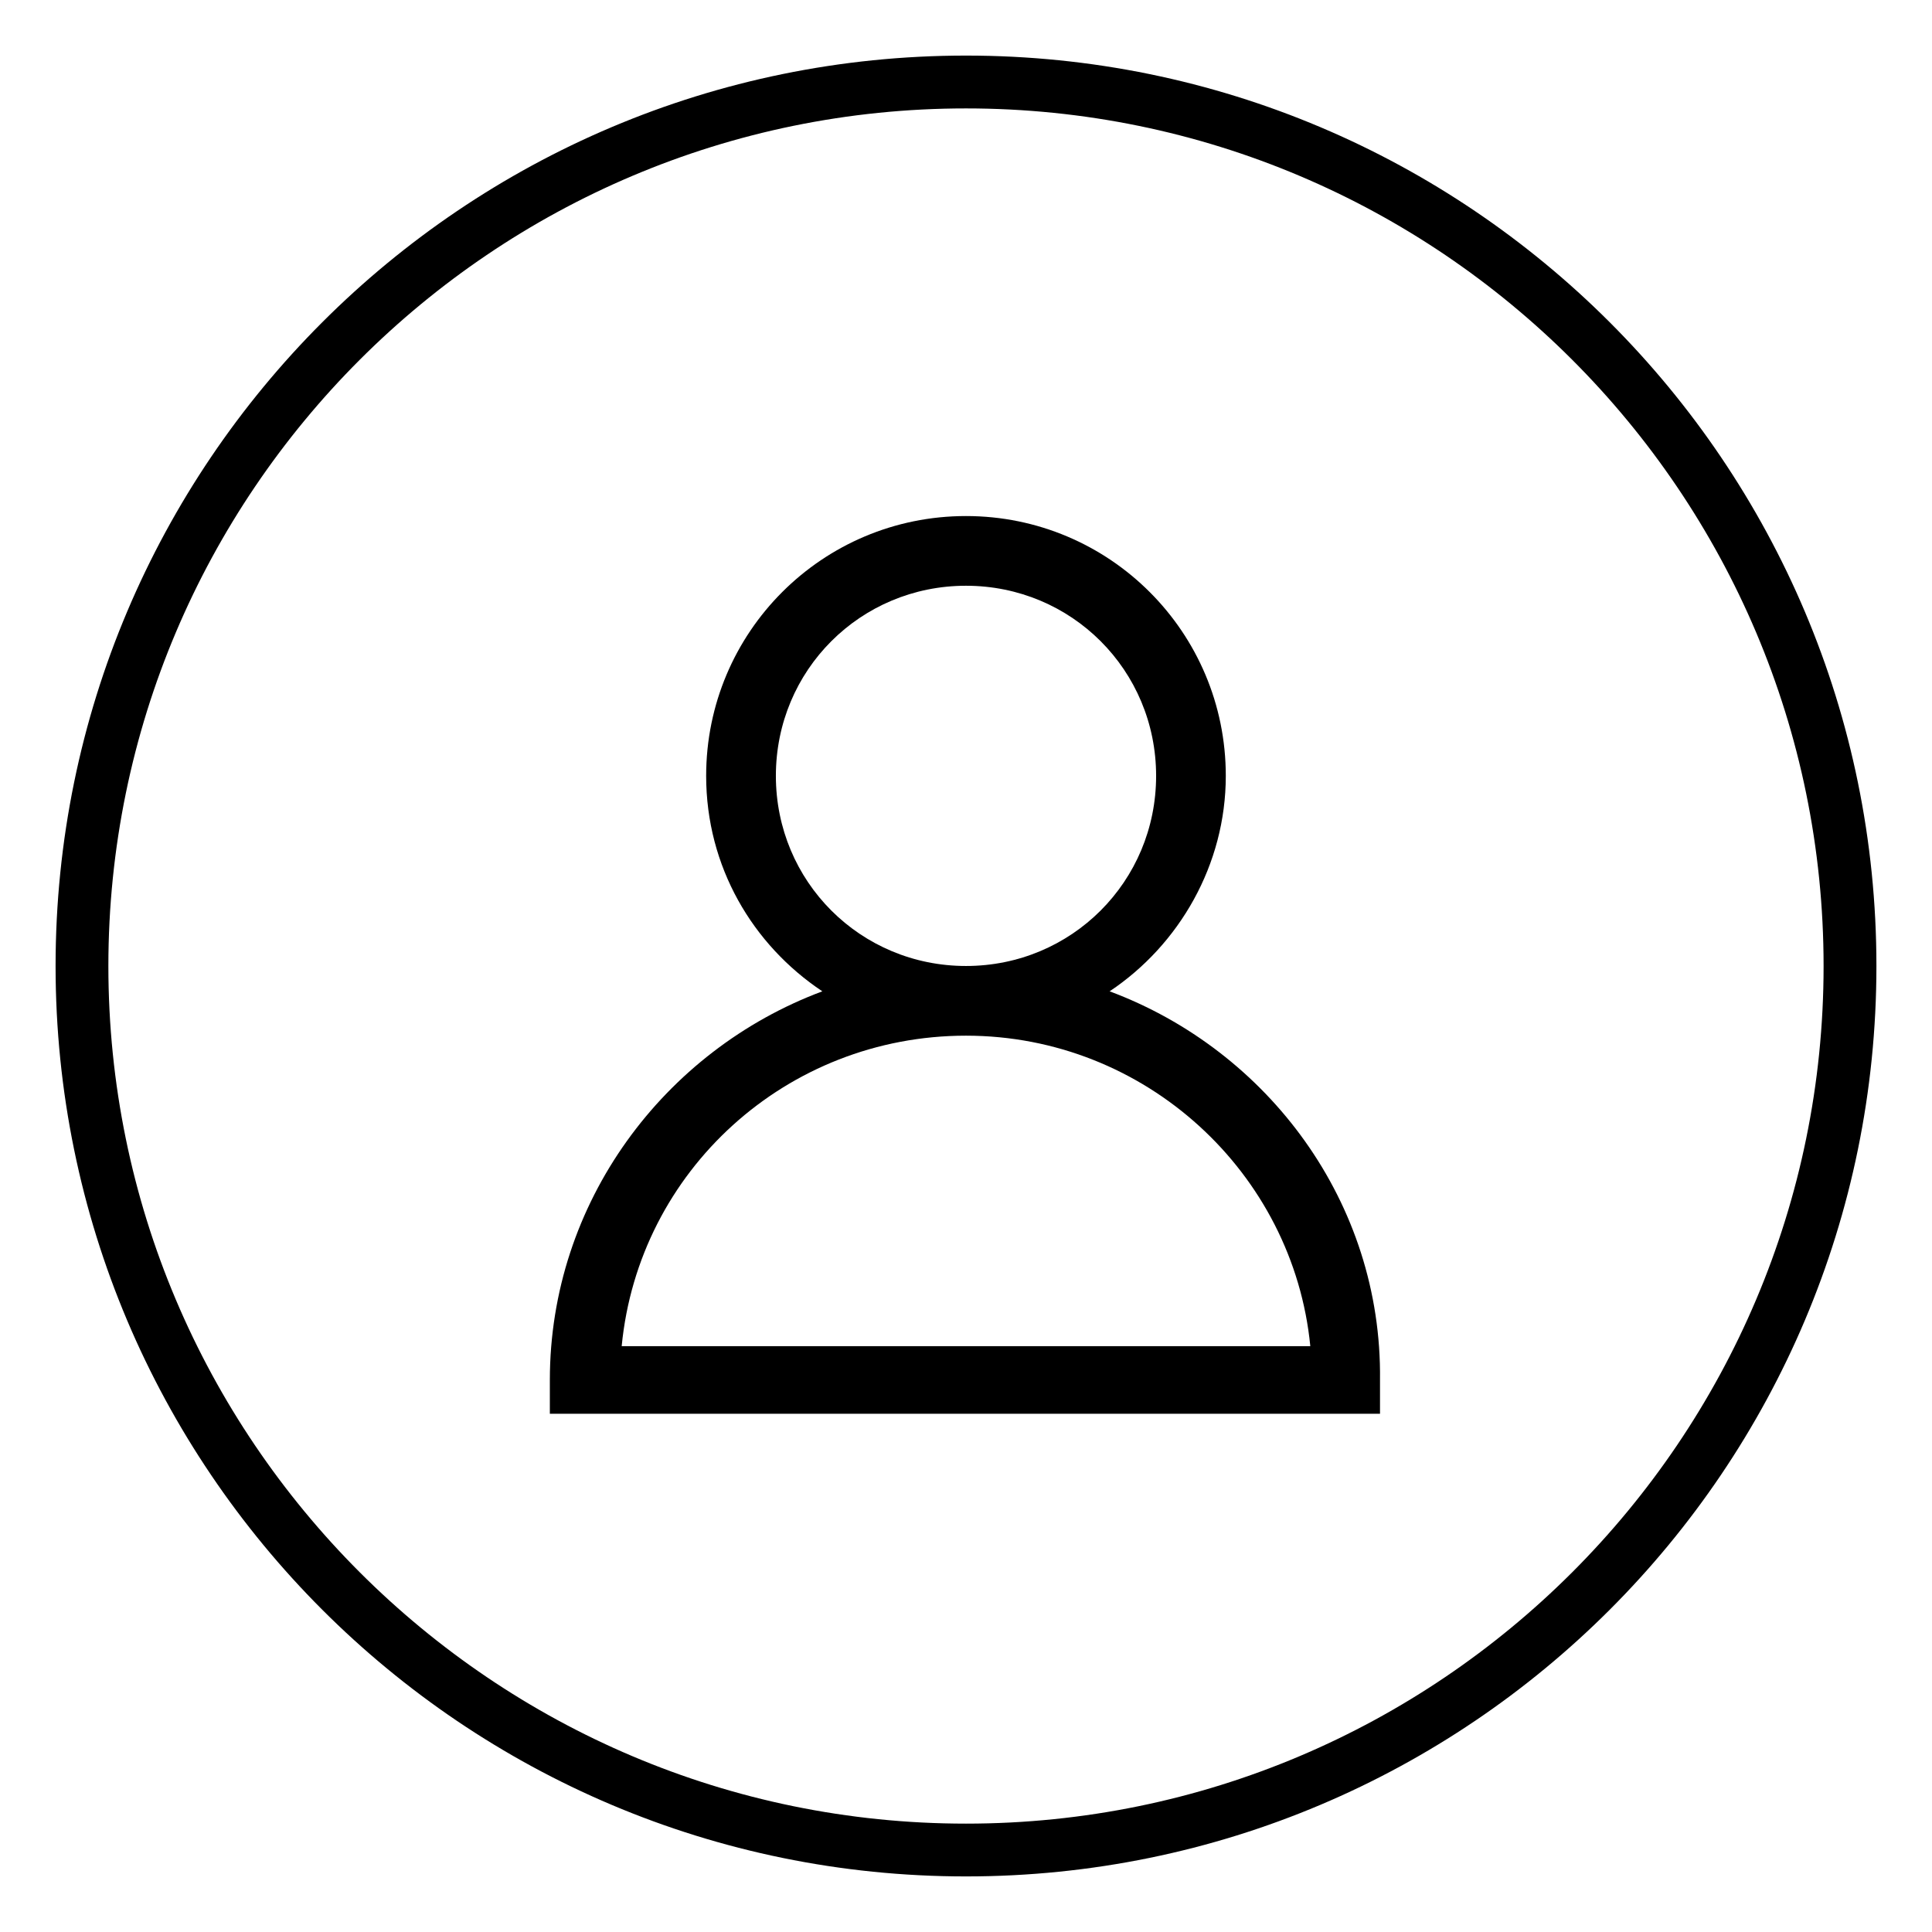
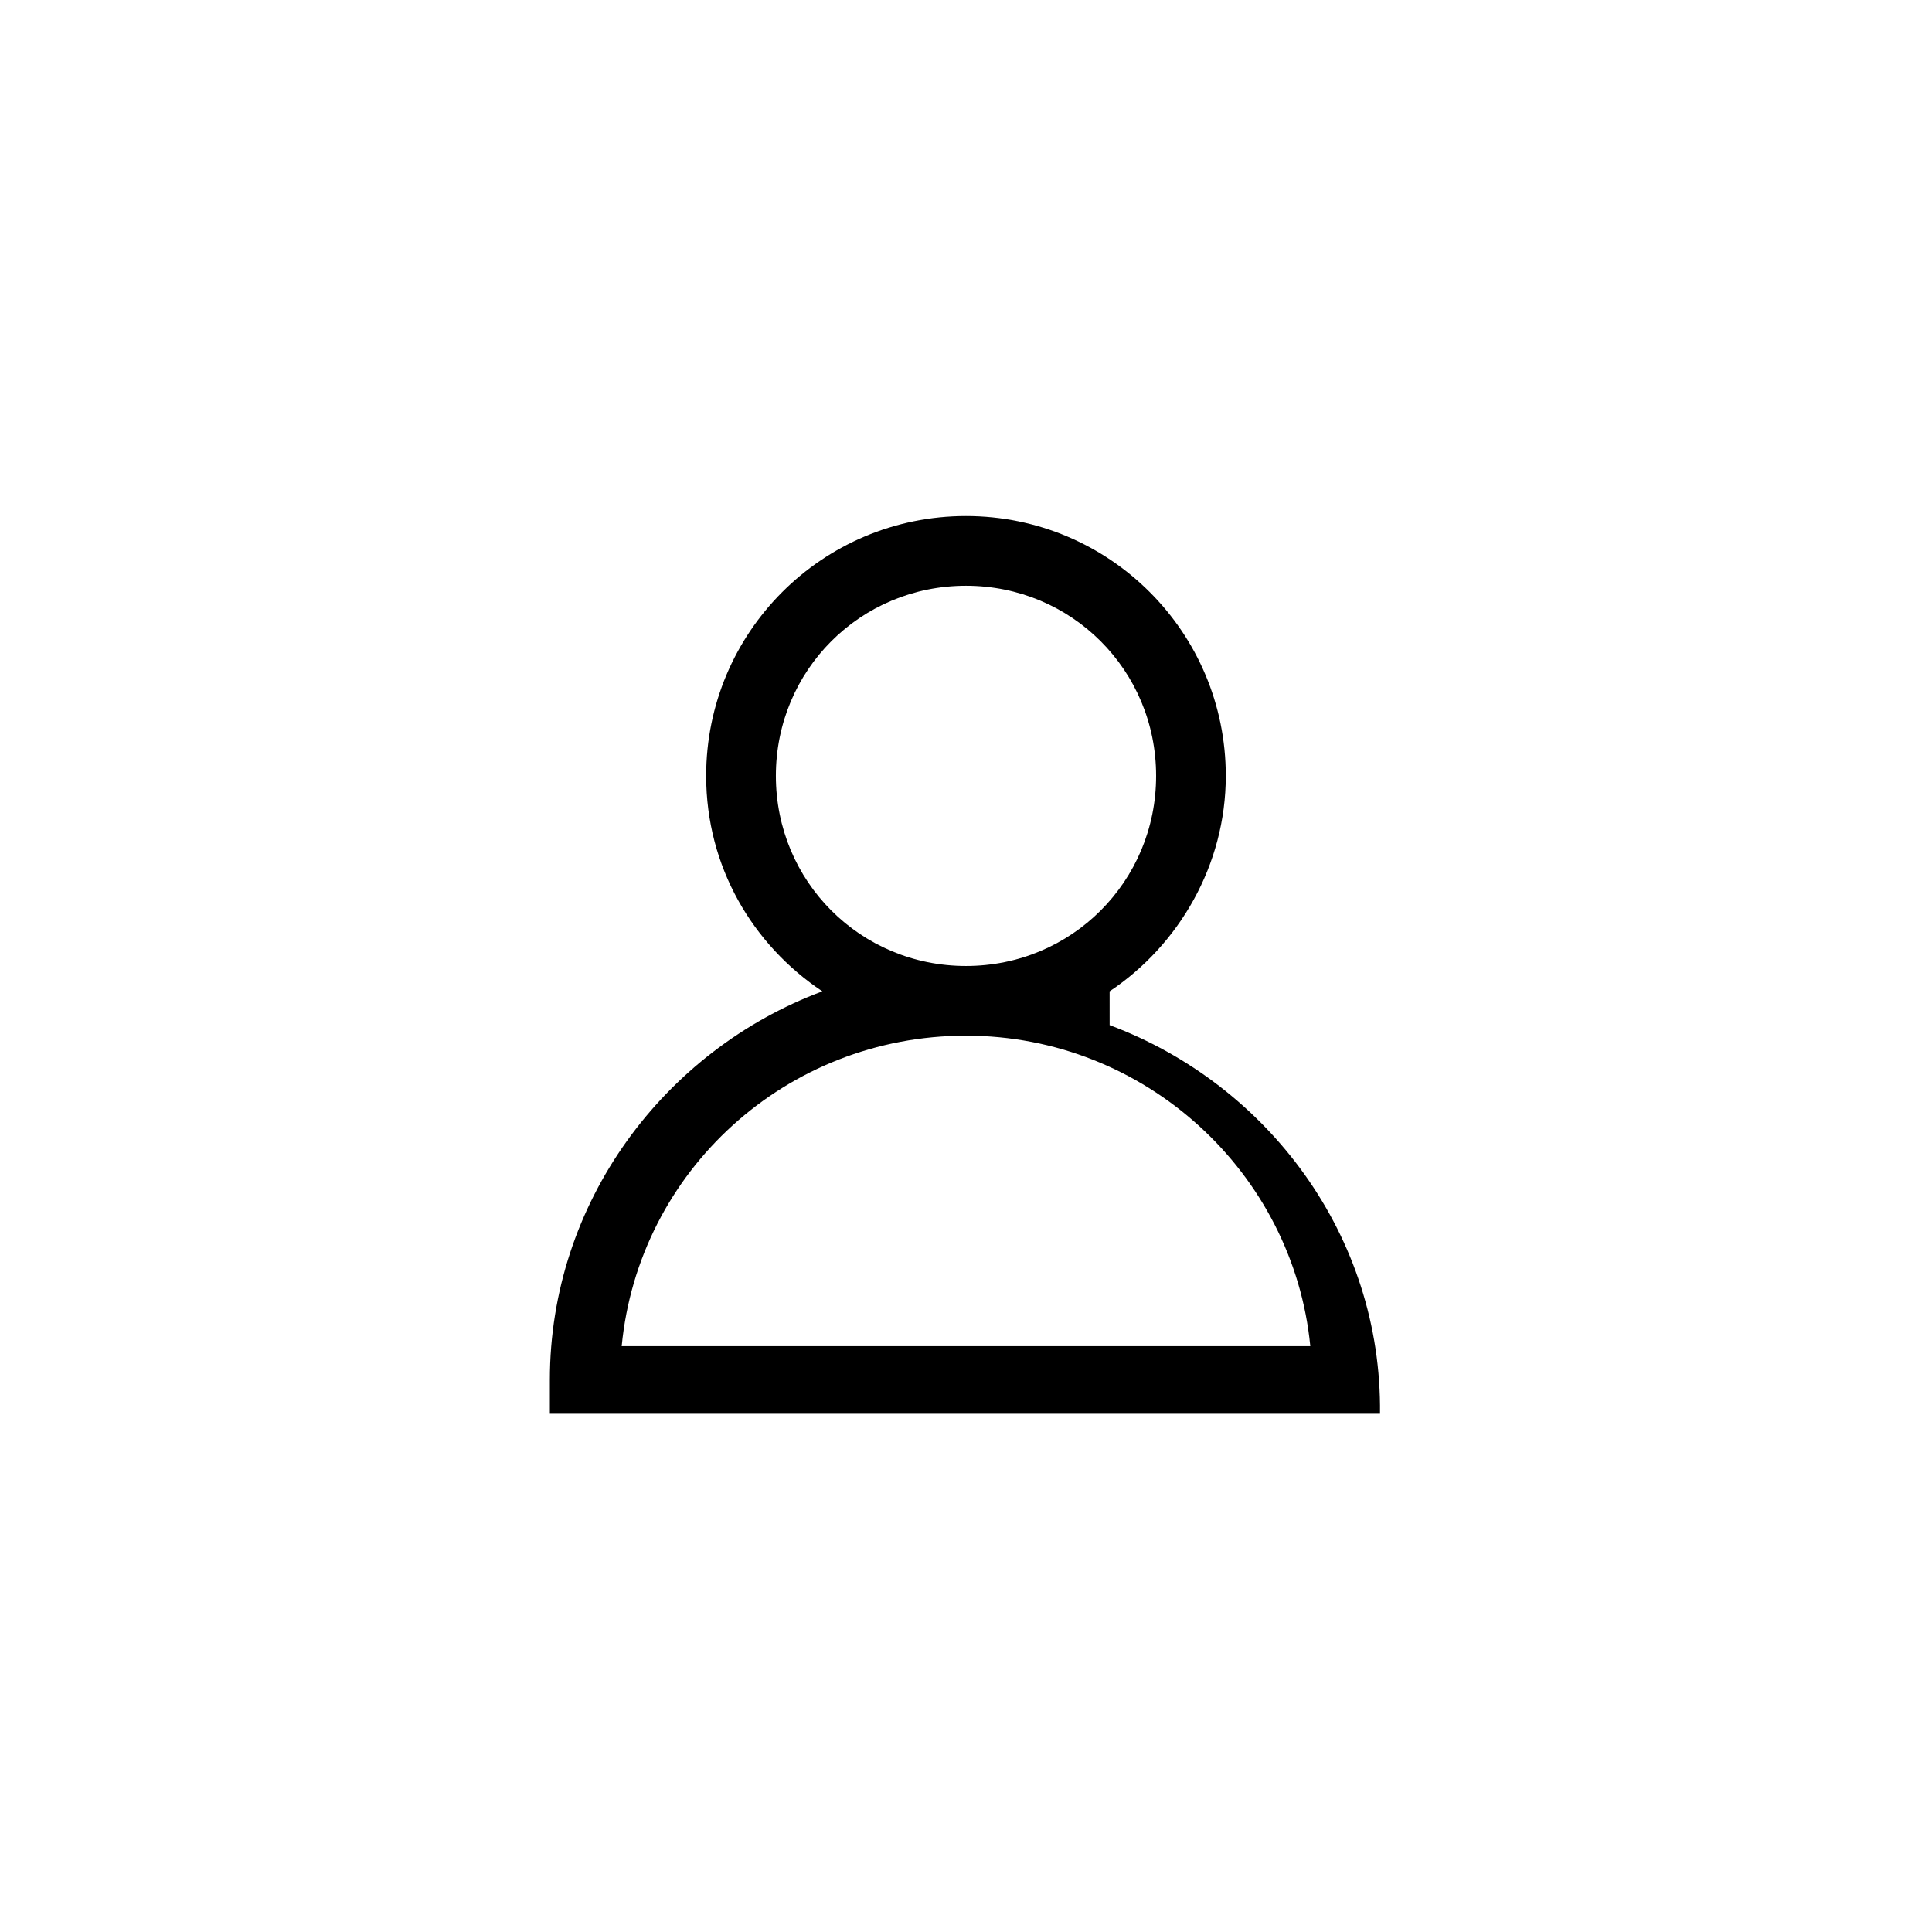
<svg xmlns="http://www.w3.org/2000/svg" fill="#000000" width="800px" height="800px" version="1.1" viewBox="144 144 512 512">
  <g>
-     <path d="m438.06 406.71c18.473-12.316 30.789-33.586 30.789-57.098 0-38.066-30.789-68.855-68.855-68.855s-68.855 30.789-68.855 68.855c0 24.07 12.316 44.781 30.789 57.098-41.984 15.676-72.211 55.98-72.211 103v8.957h220v-8.957c0.562-47.02-29.668-87.324-71.652-103zm-88.445-57.098c0-27.988 22.391-50.383 50.383-50.383 27.988 0 50.383 22.391 50.383 50.383 0 27.988-22.391 50.383-50.383 50.383s-50.383-22.395-50.383-50.383zm-40.863 151.14c4.477-46.461 43.664-82.289 91.246-82.289s86.766 36.387 91.246 82.289z" />
-     <path d="m400 641.27c-133.23 0-241.27-108.04-241.27-241.27 0-133.23 108.04-241.27 241.27-241.27 133.23 0 241.27 108.04 241.27 241.27 0 133.23-108.04 241.27-241.27 241.27zm0-468.54c-125.39 0-227.28 101.88-227.28 227.28 0 125.39 101.88 227.27 227.28 227.27 125.39 0 227.27-101.88 227.27-227.27 0-125.39-101.88-227.28-227.27-227.28z" />
+     <path d="m438.06 406.71c18.473-12.316 30.789-33.586 30.789-57.098 0-38.066-30.789-68.855-68.855-68.855s-68.855 30.789-68.855 68.855c0 24.07 12.316 44.781 30.789 57.098-41.984 15.676-72.211 55.98-72.211 103v8.957h220c0.562-47.02-29.668-87.324-71.652-103zm-88.445-57.098c0-27.988 22.391-50.383 50.383-50.383 27.988 0 50.383 22.391 50.383 50.383 0 27.988-22.391 50.383-50.383 50.383s-50.383-22.395-50.383-50.383zm-40.863 151.14c4.477-46.461 43.664-82.289 91.246-82.289s86.766 36.387 91.246 82.289z" />
  </g>
</svg>